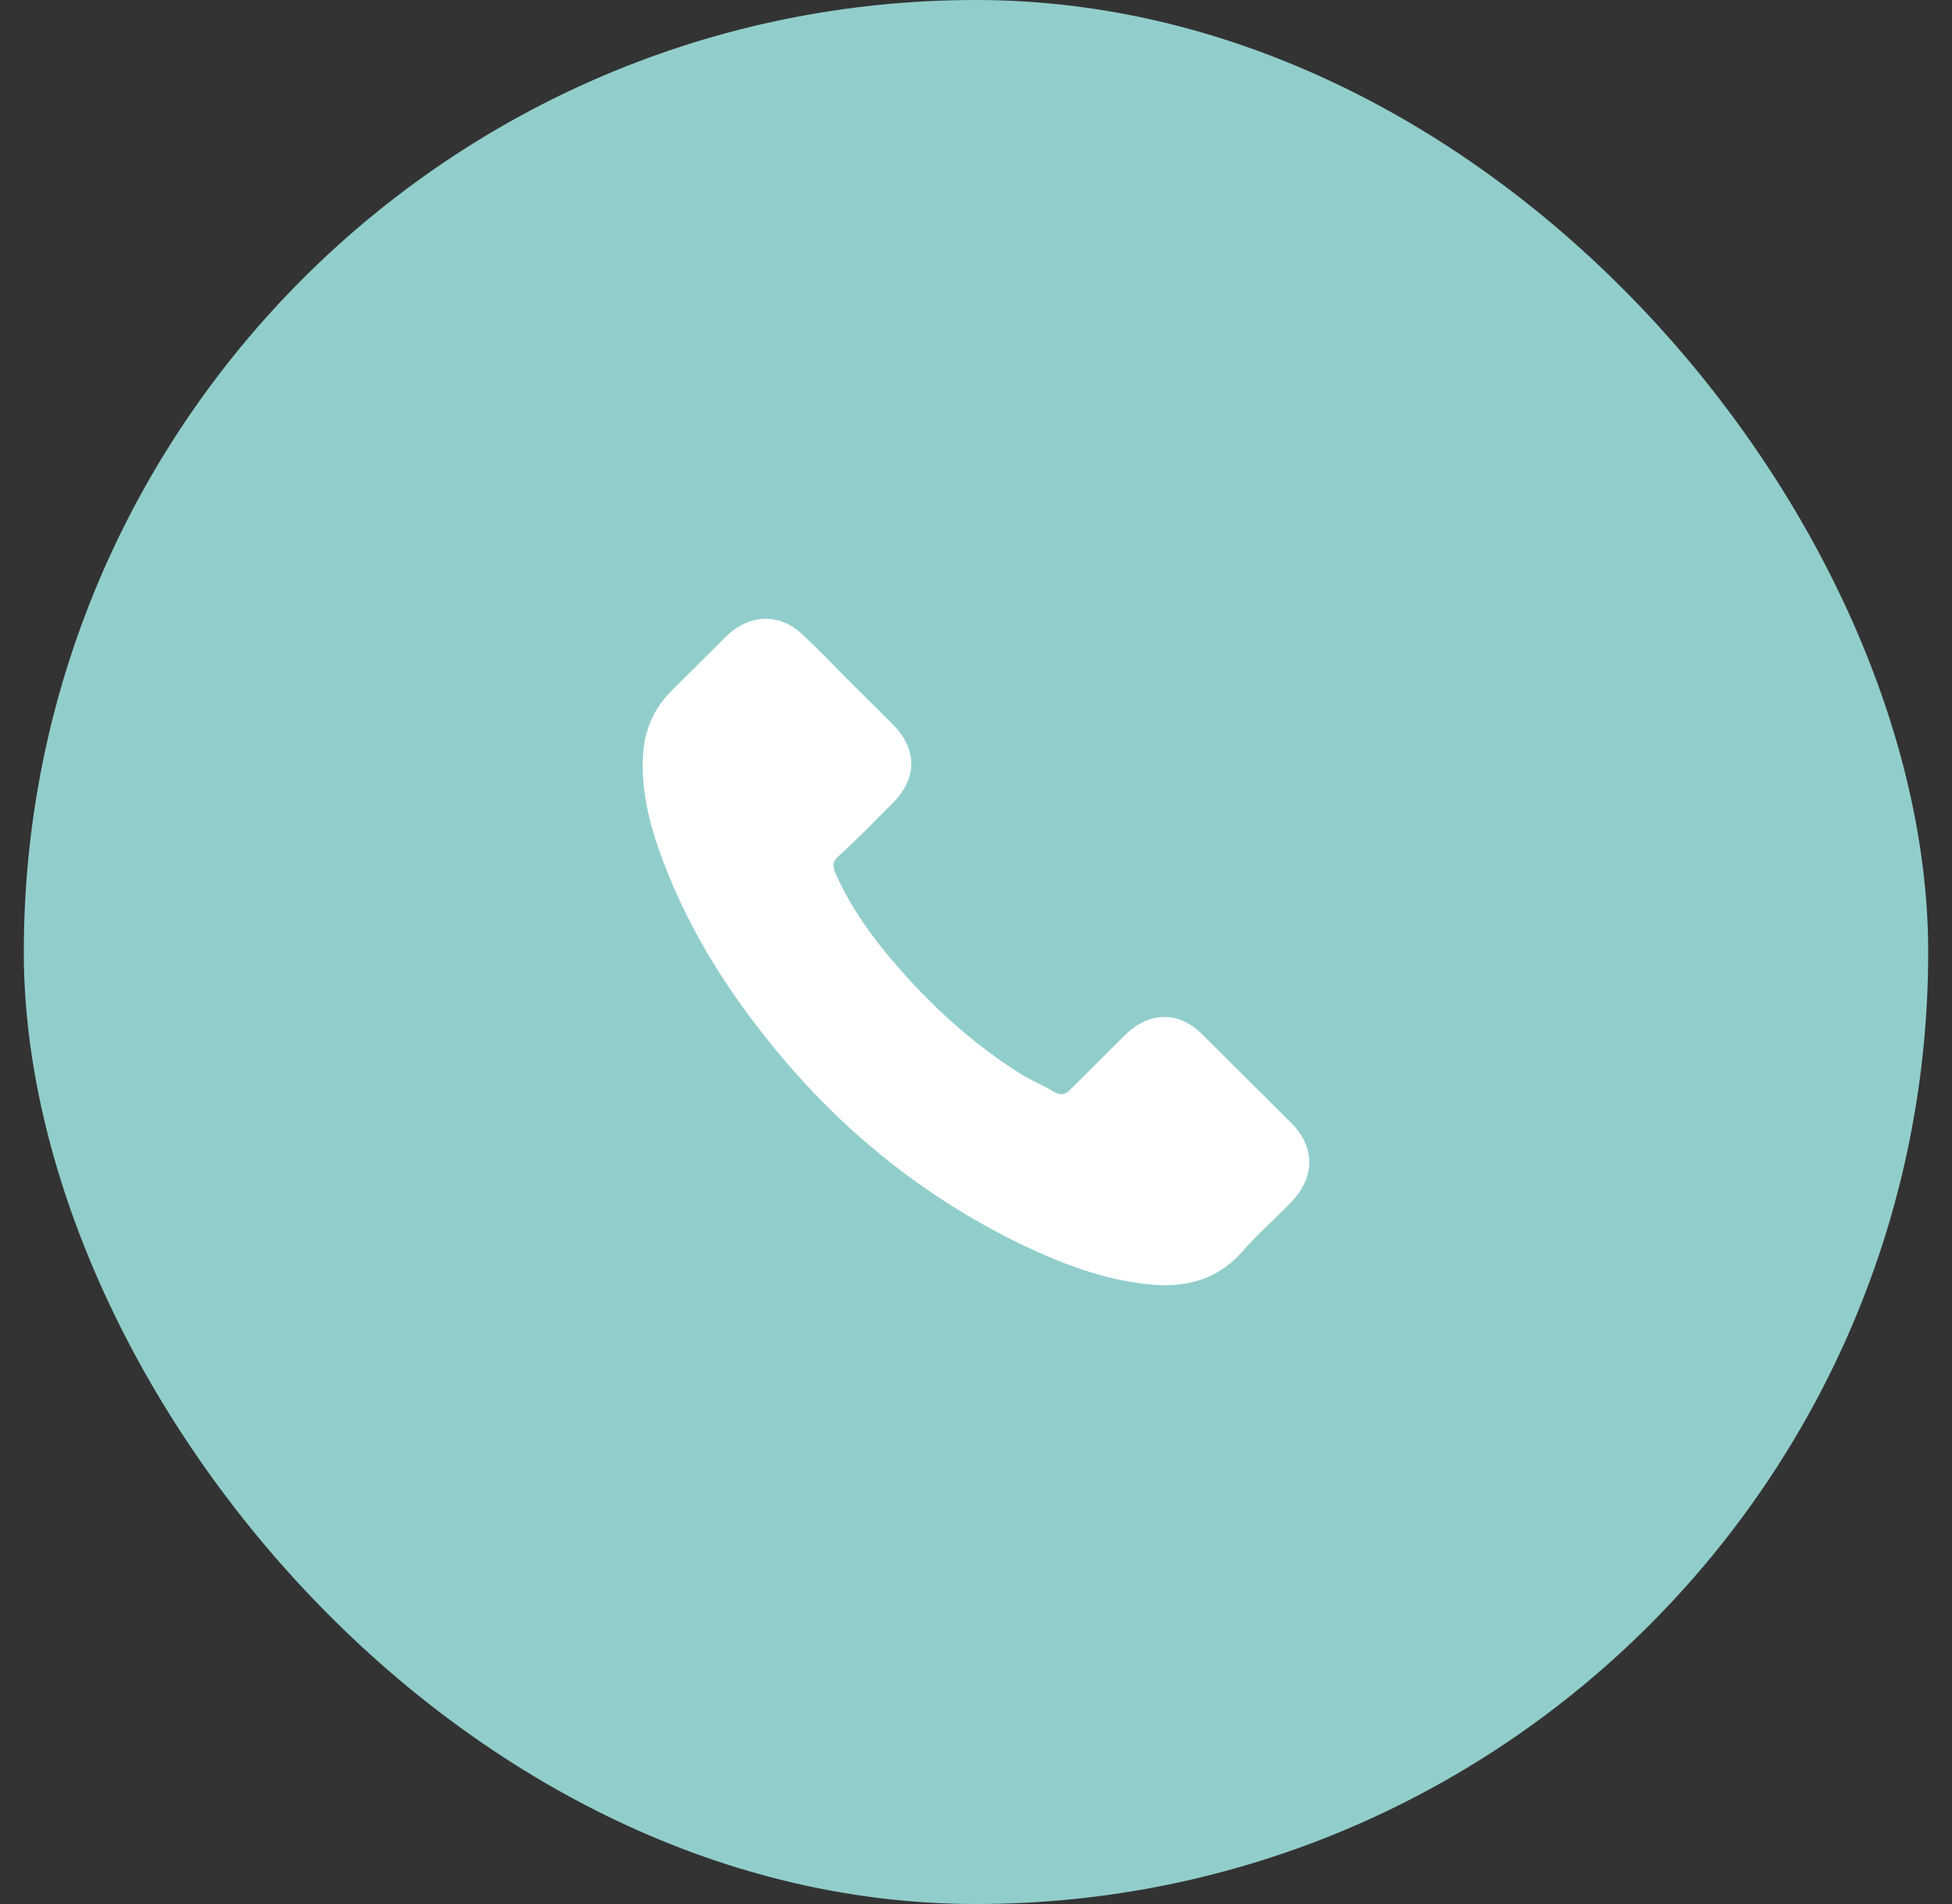
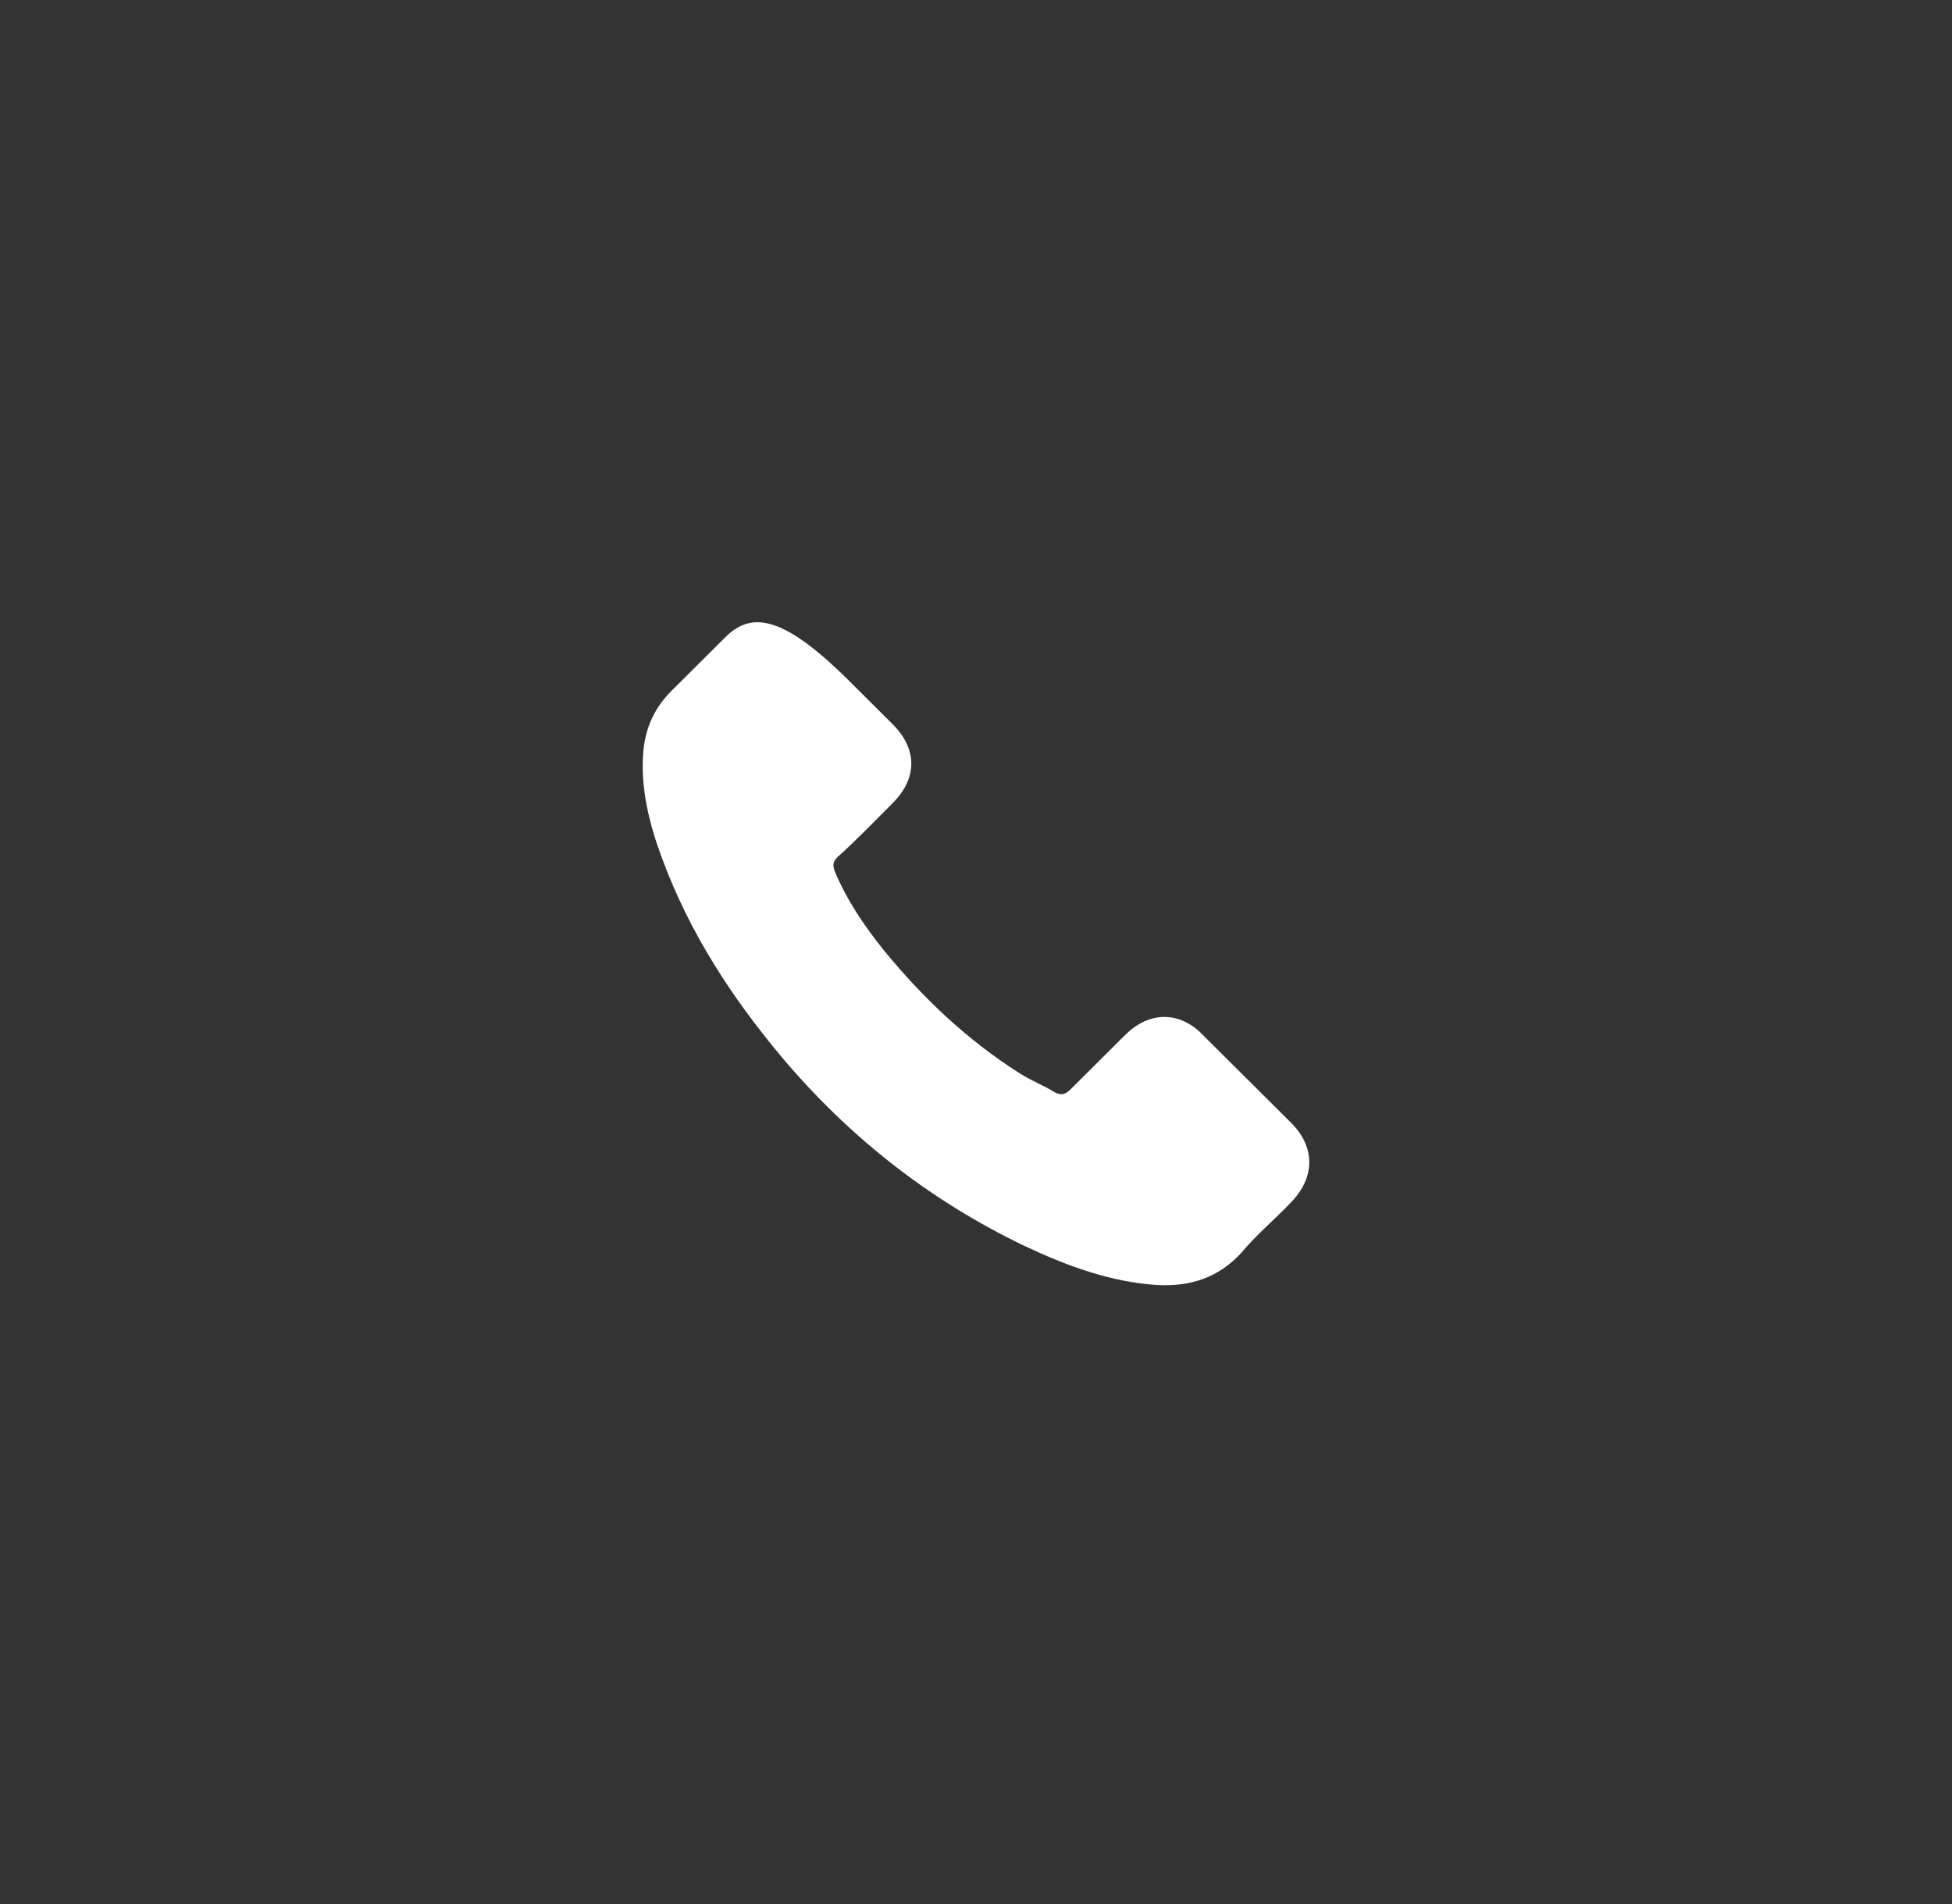
<svg xmlns="http://www.w3.org/2000/svg" width="41" height="40" viewBox="0 0 41 40" fill="none">
  <rect x="0" y="0" width="41" height="40" fill="#333333" stroke="none" />
-   <rect x="0.5" width="40" height="40" rx="20" fill="#91CECB" />
-   <path d="M25.268 21.746C24.778 21.237 24.141 21.237 23.63 21.746C23.247 22.128 22.867 22.506 22.483 22.888C22.377 22.994 22.291 23.014 22.165 22.953C21.932 22.807 21.654 22.701 21.422 22.551C20.315 21.851 19.38 20.961 18.551 19.948C18.147 19.44 17.788 18.912 17.53 18.298C17.49 18.172 17.49 18.107 17.596 18.001C18 17.639 18.359 17.261 18.743 16.879C19.274 16.35 19.274 15.736 18.743 15.208C18.425 14.891 18.127 14.594 17.828 14.297C17.51 13.98 17.212 13.663 16.893 13.366C16.404 12.878 15.767 12.878 15.256 13.366C14.872 13.748 14.493 14.126 14.109 14.508C13.745 14.87 13.558 15.293 13.513 15.777C13.447 16.562 13.639 17.322 13.917 18.062C14.493 19.607 15.362 20.941 16.404 22.189C17.828 23.884 19.527 25.218 21.507 26.169C22.401 26.592 23.316 26.93 24.292 26.995C24.994 27.035 25.59 26.848 26.076 26.316C26.395 25.933 26.778 25.616 27.117 25.259C27.628 24.73 27.628 24.096 27.117 23.587C26.501 22.974 25.884 22.36 25.268 21.746Z" fill="white" />
+   <path d="M25.268 21.746C24.778 21.237 24.141 21.237 23.63 21.746C23.247 22.128 22.867 22.506 22.483 22.888C22.377 22.994 22.291 23.014 22.165 22.953C21.932 22.807 21.654 22.701 21.422 22.551C20.315 21.851 19.38 20.961 18.551 19.948C18.147 19.44 17.788 18.912 17.53 18.298C17.49 18.172 17.49 18.107 17.596 18.001C18 17.639 18.359 17.261 18.743 16.879C19.274 16.35 19.274 15.736 18.743 15.208C18.425 14.891 18.127 14.594 17.828 14.297C16.404 12.878 15.767 12.878 15.256 13.366C14.872 13.748 14.493 14.126 14.109 14.508C13.745 14.87 13.558 15.293 13.513 15.777C13.447 16.562 13.639 17.322 13.917 18.062C14.493 19.607 15.362 20.941 16.404 22.189C17.828 23.884 19.527 25.218 21.507 26.169C22.401 26.592 23.316 26.93 24.292 26.995C24.994 27.035 25.59 26.848 26.076 26.316C26.395 25.933 26.778 25.616 27.117 25.259C27.628 24.73 27.628 24.096 27.117 23.587C26.501 22.974 25.884 22.36 25.268 21.746Z" fill="white" />
</svg>